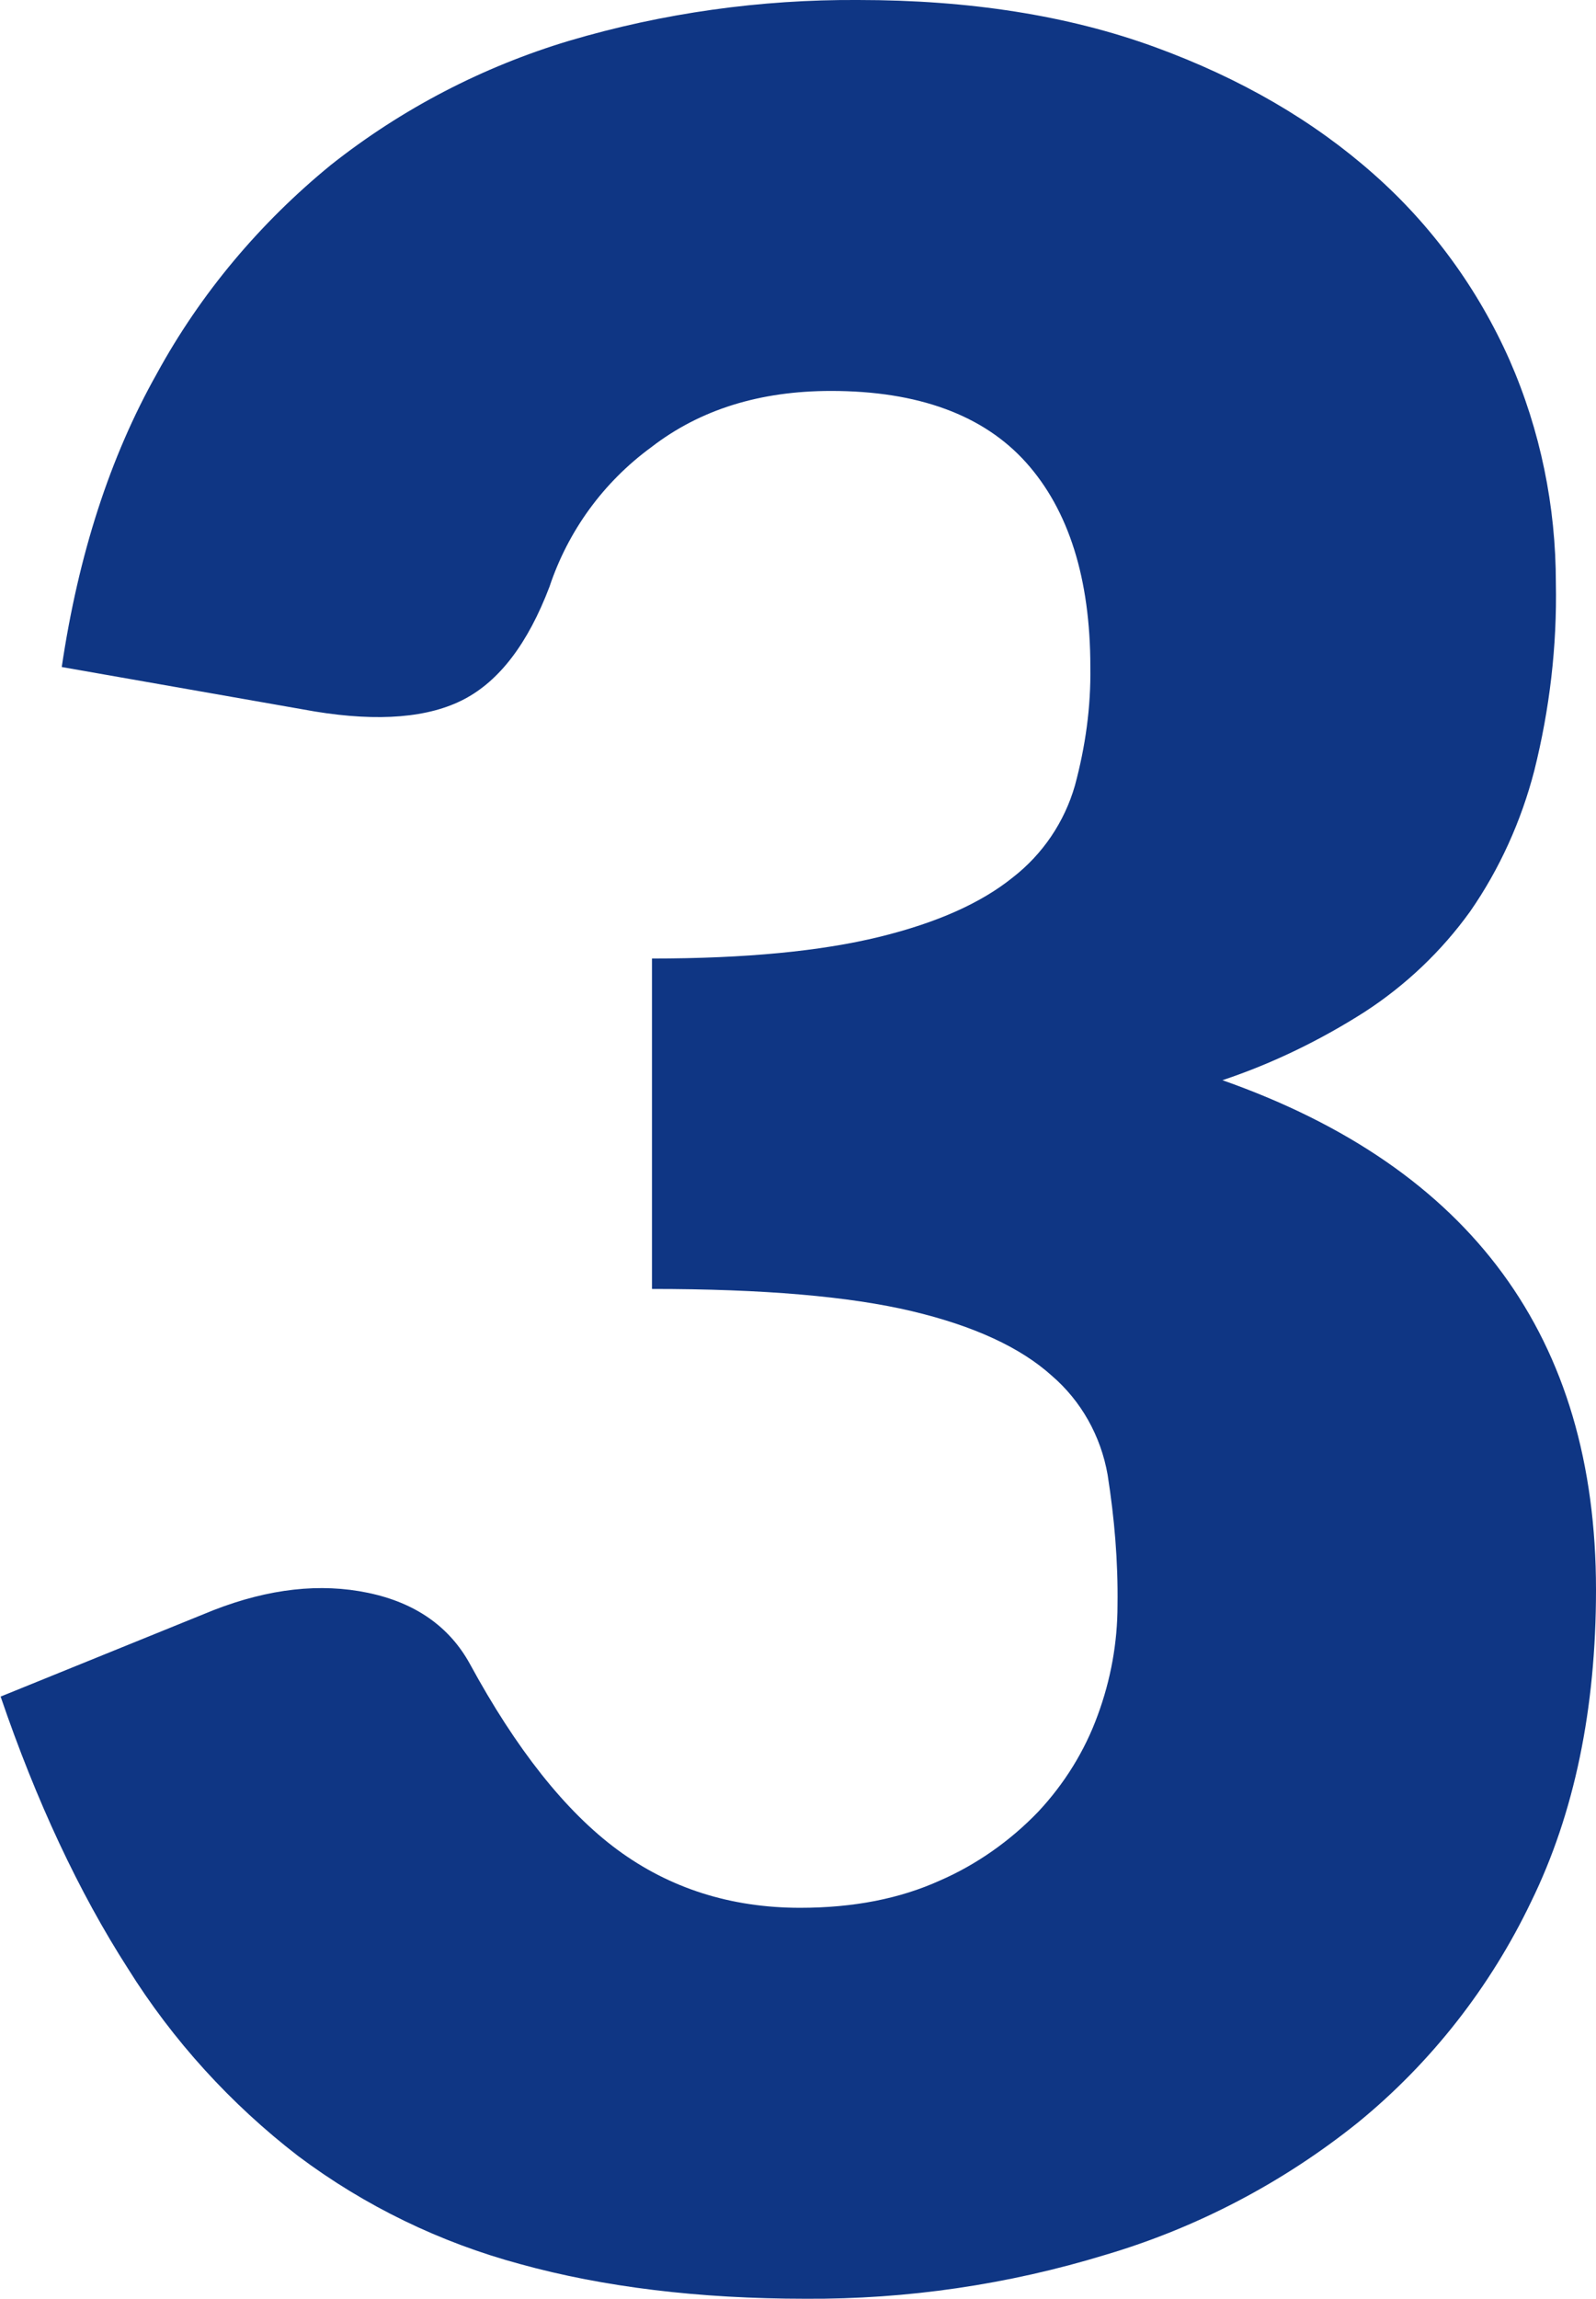
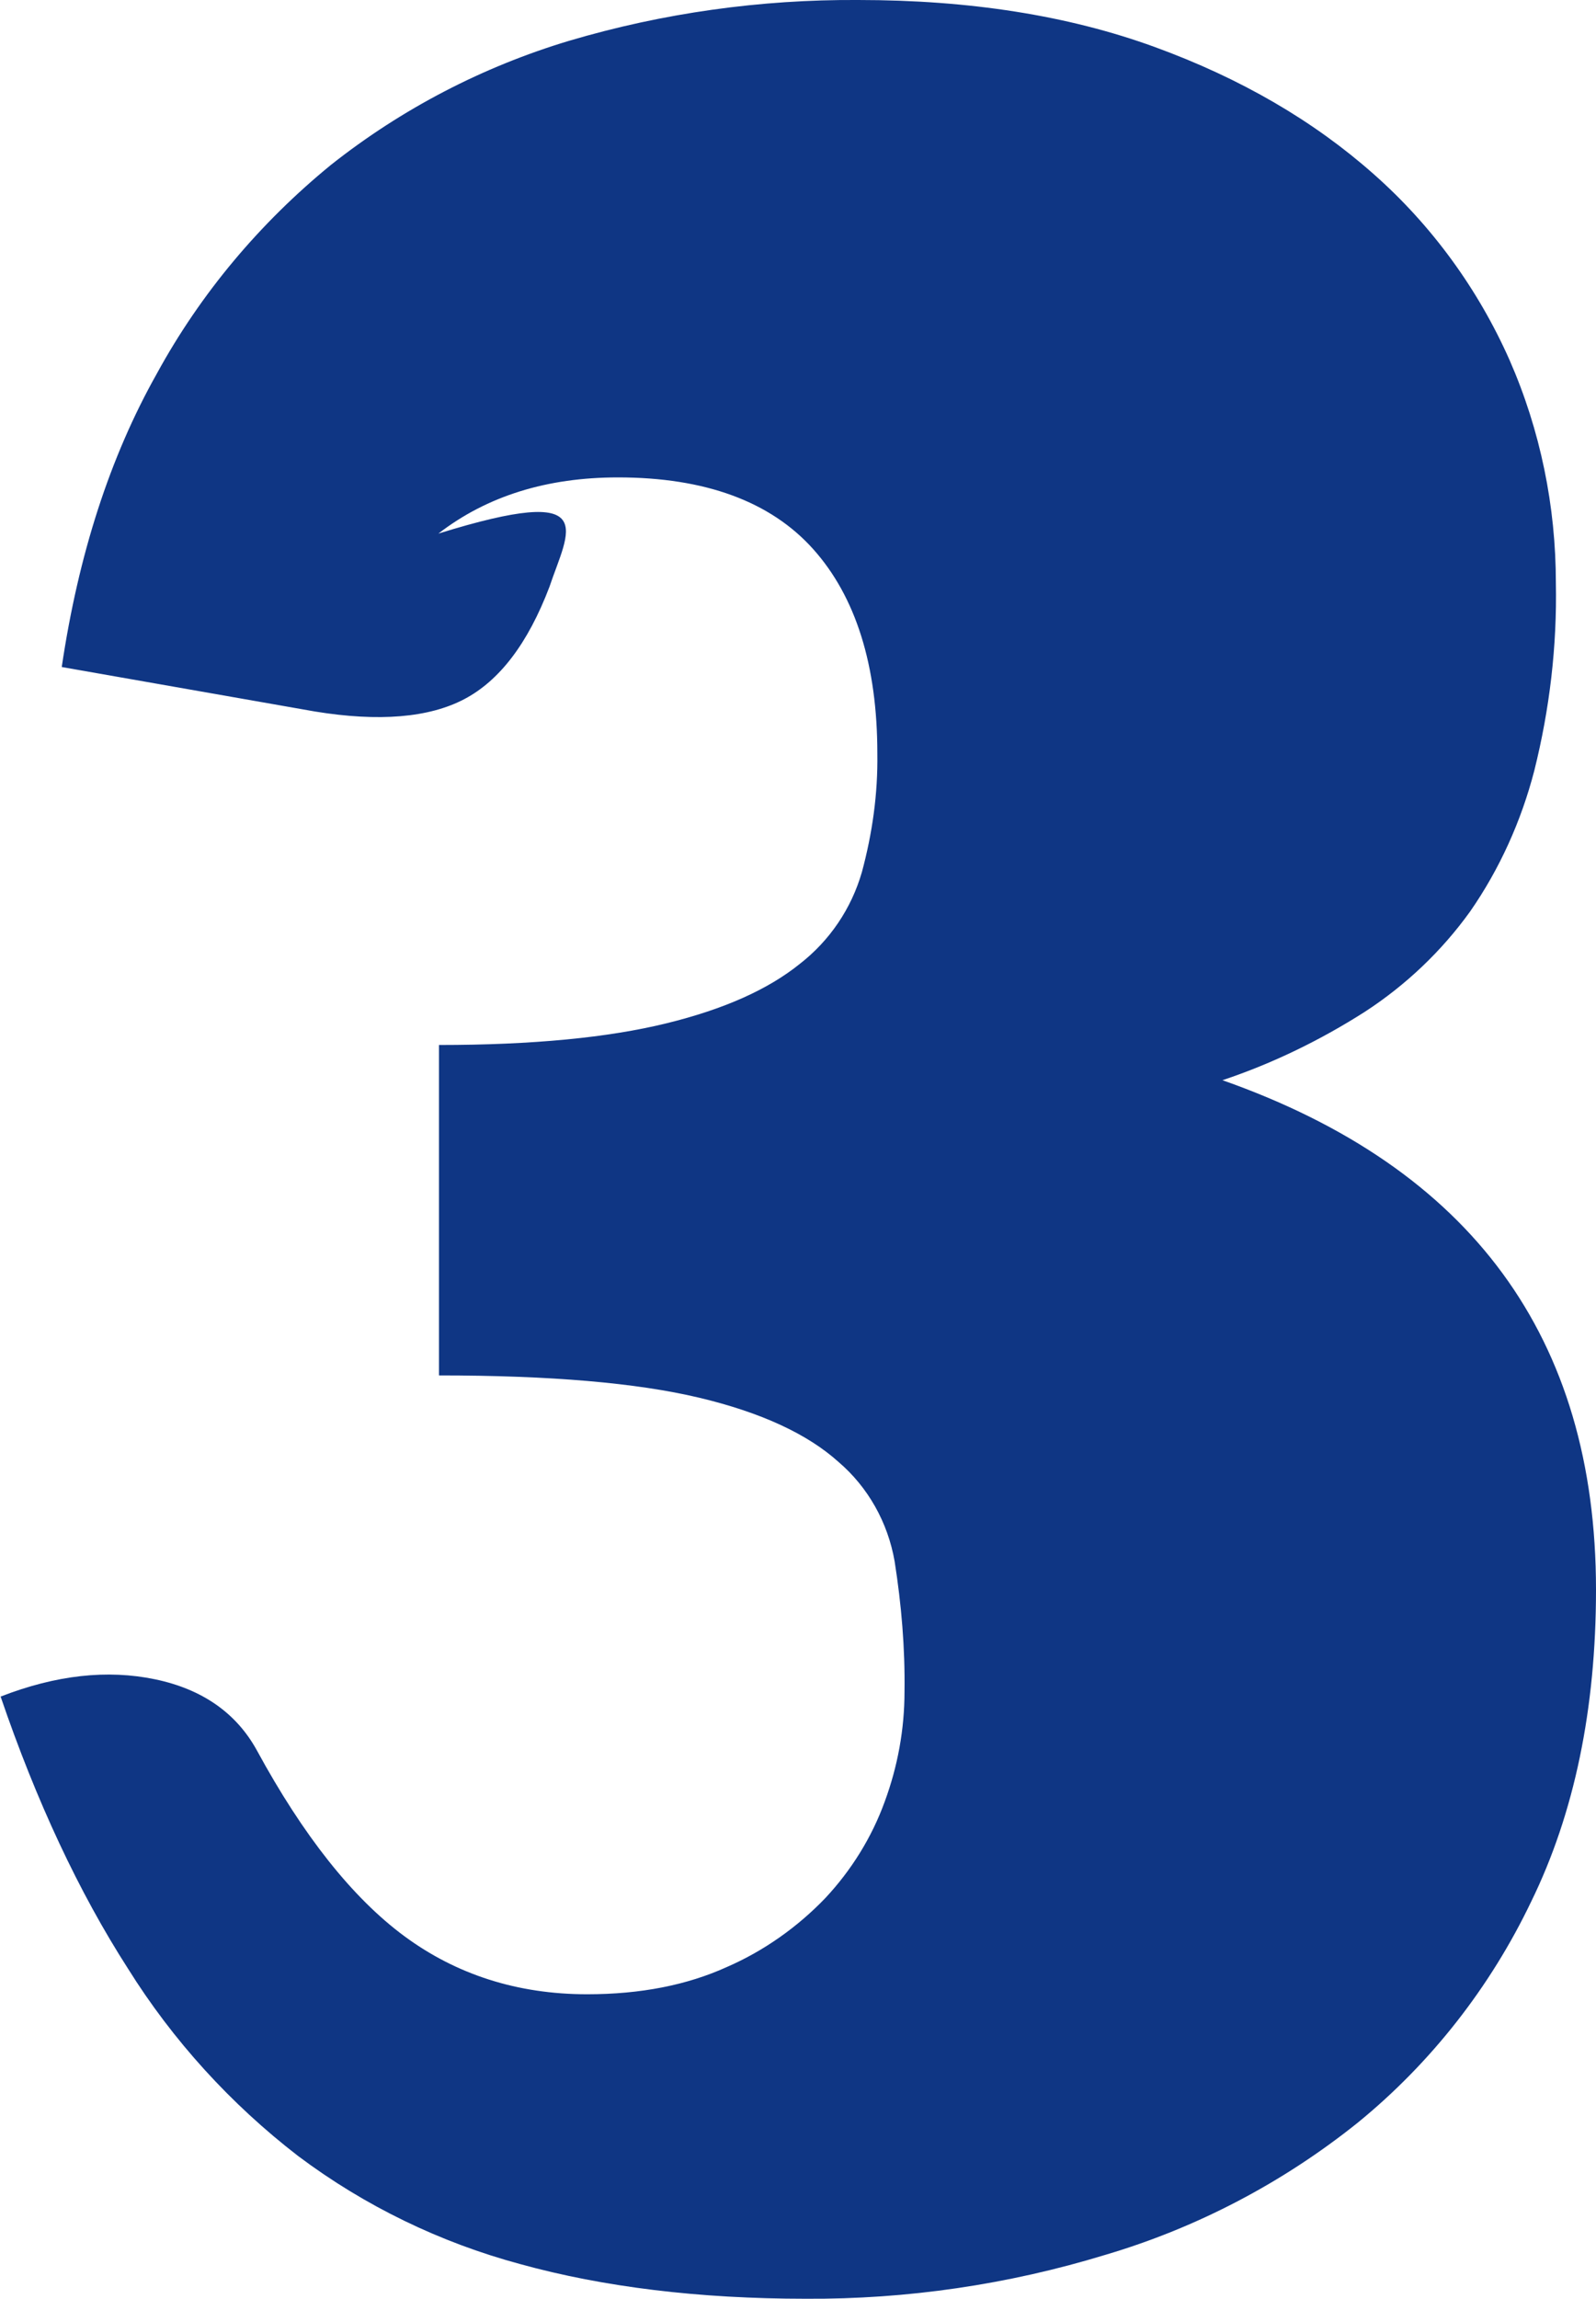
<svg xmlns="http://www.w3.org/2000/svg" id="Layer_1" x="0px" y="0px" viewBox="0 0 258.5 372.2" xml:space="preserve">
-   <path id="Path_187724" fill="#0F3684" d="M10,108c2.7-18.2,7.8-34,15.4-47.5c7.1-13,16.7-24.4,28.2-33.8 c11.5-9.1,24.6-15.9,38.6-20.1c15.2-4.5,31-6.7,46.8-6.6c18,0,34,2.5,48,7.6s25.8,12,35.5,20.6c9.4,8.3,16.9,18.6,22,30.1 c5,11.4,7.5,23.7,7.5,36.1c0.2,10.2-1,20.4-3.5,30.4c-2.1,8.1-5.6,15.9-10.4,22.8c-4.6,6.4-10.4,11.9-17,16.2 c-7.2,4.6-15,8.4-23.1,11.1c40.3,14.2,60.5,41.7,60.5,82.5c0,19.3-3.5,36.2-10.5,50.5c-6.6,13.8-16.2,26.1-28.1,35.8 c-12.1,9.7-26,17-40.9,21.4c-15.7,4.8-32.1,7.2-48.5,7.1c-17.3,0-32.8-1.9-46.2-5.6c-13-3.5-25.2-9.4-36-17.5 c-10.9-8.4-20.3-18.7-27.6-30.4c-7.9-12.3-14.8-27-20.6-44l34.5-14c9-3.5,17.3-4.4,25-2.8s13.2,5.5,16.5,11.5 c7.5,13.8,15.5,23.9,23.9,30.1s18.3,9.4,29.6,9.4c8.7,0,16.2-1.5,22.6-4.4c6-2.6,11.5-6.5,16-11.2c4.2-4.5,7.5-9.8,9.6-15.6 c2.1-5.7,3.2-11.7,3.2-17.8c0.1-7.1-0.5-14.1-1.6-21.1c-1.1-6.3-4.3-12-9.1-16.1c-5-4.5-12.5-8-22.6-10.4s-24.1-3.6-42.1-3.6v-53.5 c15.2,0,27.4-1.2,36.8-3.5s16.5-5.5,21.6-9.6c4.9-3.8,8.4-9,10.1-14.9c1.7-6.3,2.6-12.7,2.5-19.2c0-14.3-3.5-25.4-10.4-33.1 s-17.5-11.6-31.6-11.6c-11.5,0-21.2,3-29.1,9.1C97.7,78.1,92,86,89,95c-3.5,9.2-8.1,15.2-13.8,18.2s-13.8,3.7-24.2,2L10,108z" />
+   <path id="Path_187724" fill="#0F3684" d="M10,108c2.7-18.2,7.8-34,15.4-47.5c7.1-13,16.7-24.4,28.2-33.8 c11.5-9.1,24.6-15.9,38.6-20.1c15.2-4.5,31-6.7,46.8-6.6c18,0,34,2.5,48,7.6s25.8,12,35.5,20.6c9.4,8.3,16.9,18.6,22,30.1 c5,11.4,7.5,23.7,7.5,36.1c0.2,10.2-1,20.4-3.5,30.4c-2.1,8.1-5.6,15.9-10.4,22.8c-4.6,6.4-10.4,11.9-17,16.2 c-7.2,4.6-15,8.4-23.1,11.1c40.3,14.2,60.5,41.7,60.5,82.5c0,19.3-3.5,36.2-10.5,50.5c-6.6,13.8-16.2,26.1-28.1,35.8 c-12.1,9.7-26,17-40.9,21.4c-15.7,4.8-32.1,7.2-48.5,7.1c-17.3,0-32.8-1.9-46.2-5.6c-13-3.5-25.2-9.4-36-17.5 c-10.9-8.4-20.3-18.7-27.6-30.4c-7.9-12.3-14.8-27-20.6-44c9-3.5,17.3-4.4,25-2.8s13.2,5.5,16.5,11.5 c7.5,13.8,15.5,23.9,23.9,30.1s18.3,9.4,29.6,9.4c8.7,0,16.2-1.5,22.6-4.4c6-2.6,11.5-6.5,16-11.2c4.2-4.5,7.5-9.8,9.6-15.6 c2.1-5.7,3.2-11.7,3.2-17.8c0.1-7.1-0.5-14.1-1.6-21.1c-1.1-6.3-4.3-12-9.1-16.1c-5-4.5-12.5-8-22.6-10.4s-24.1-3.6-42.1-3.6v-53.5 c15.2,0,27.4-1.2,36.8-3.5s16.5-5.5,21.6-9.6c4.9-3.8,8.4-9,10.1-14.9c1.7-6.3,2.6-12.7,2.5-19.2c0-14.3-3.5-25.4-10.4-33.1 s-17.5-11.6-31.6-11.6c-11.5,0-21.2,3-29.1,9.1C97.7,78.1,92,86,89,95c-3.5,9.2-8.1,15.2-13.8,18.2s-13.8,3.7-24.2,2L10,108z" />
</svg>